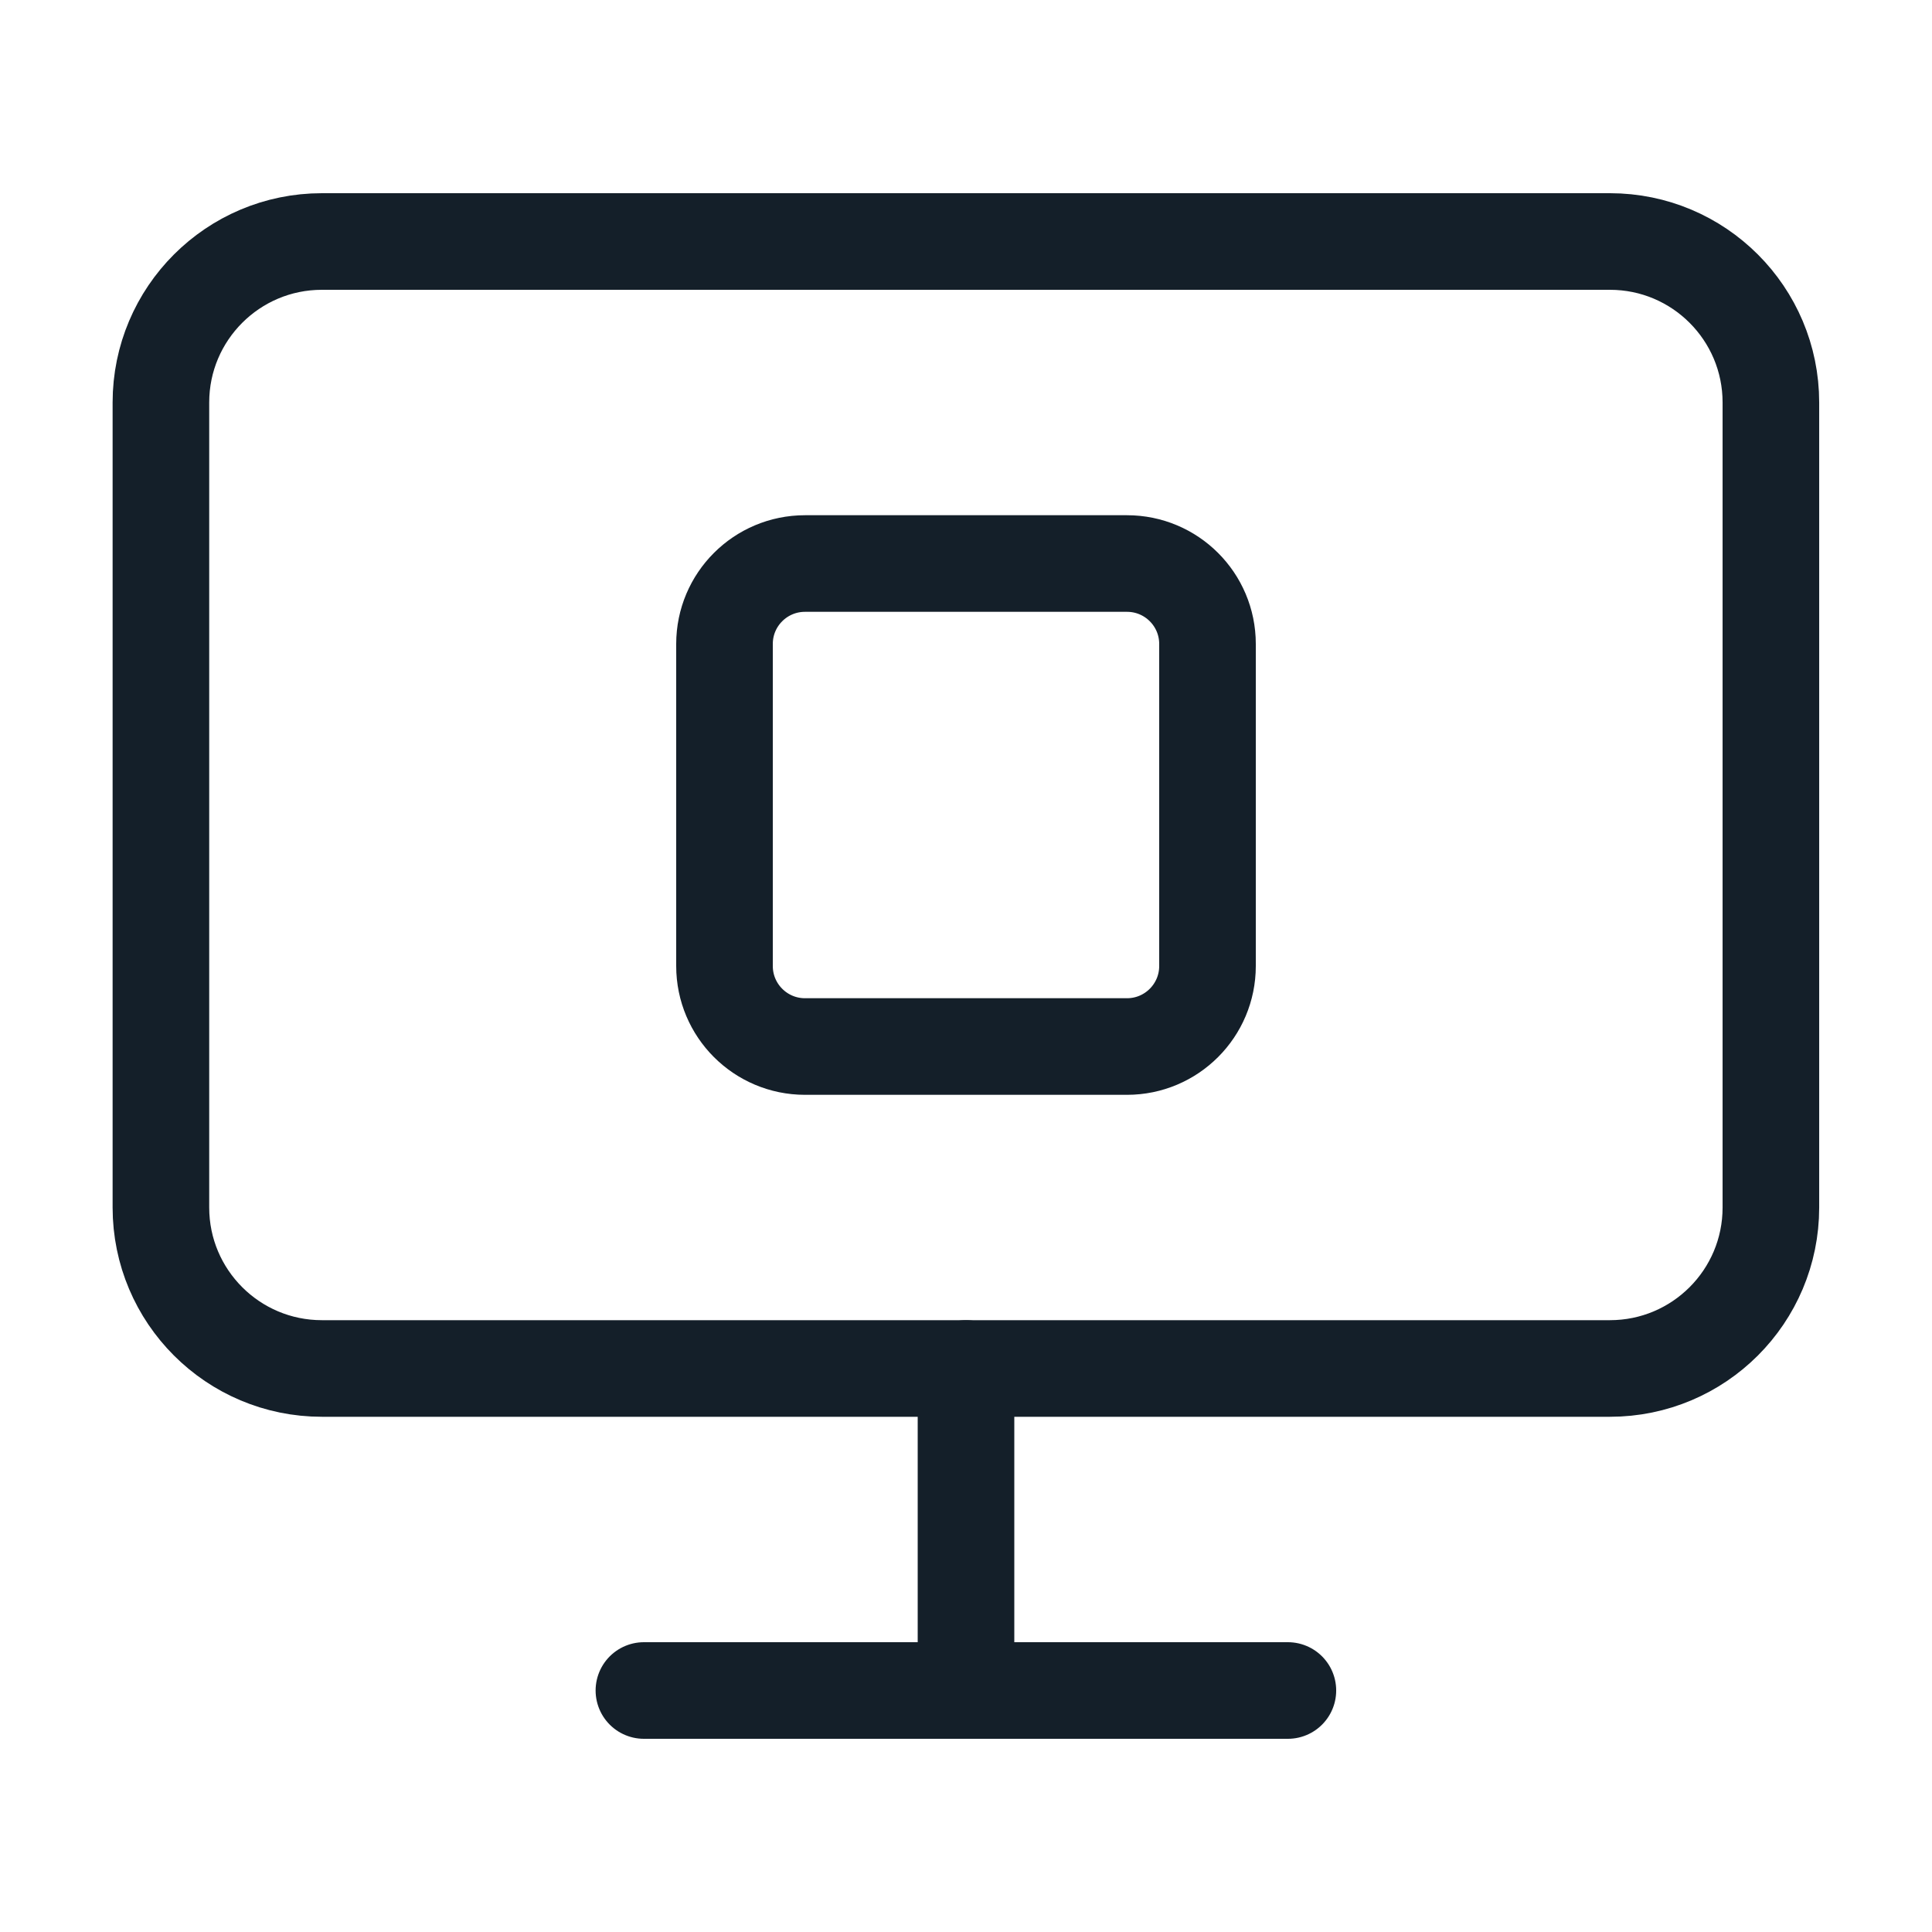
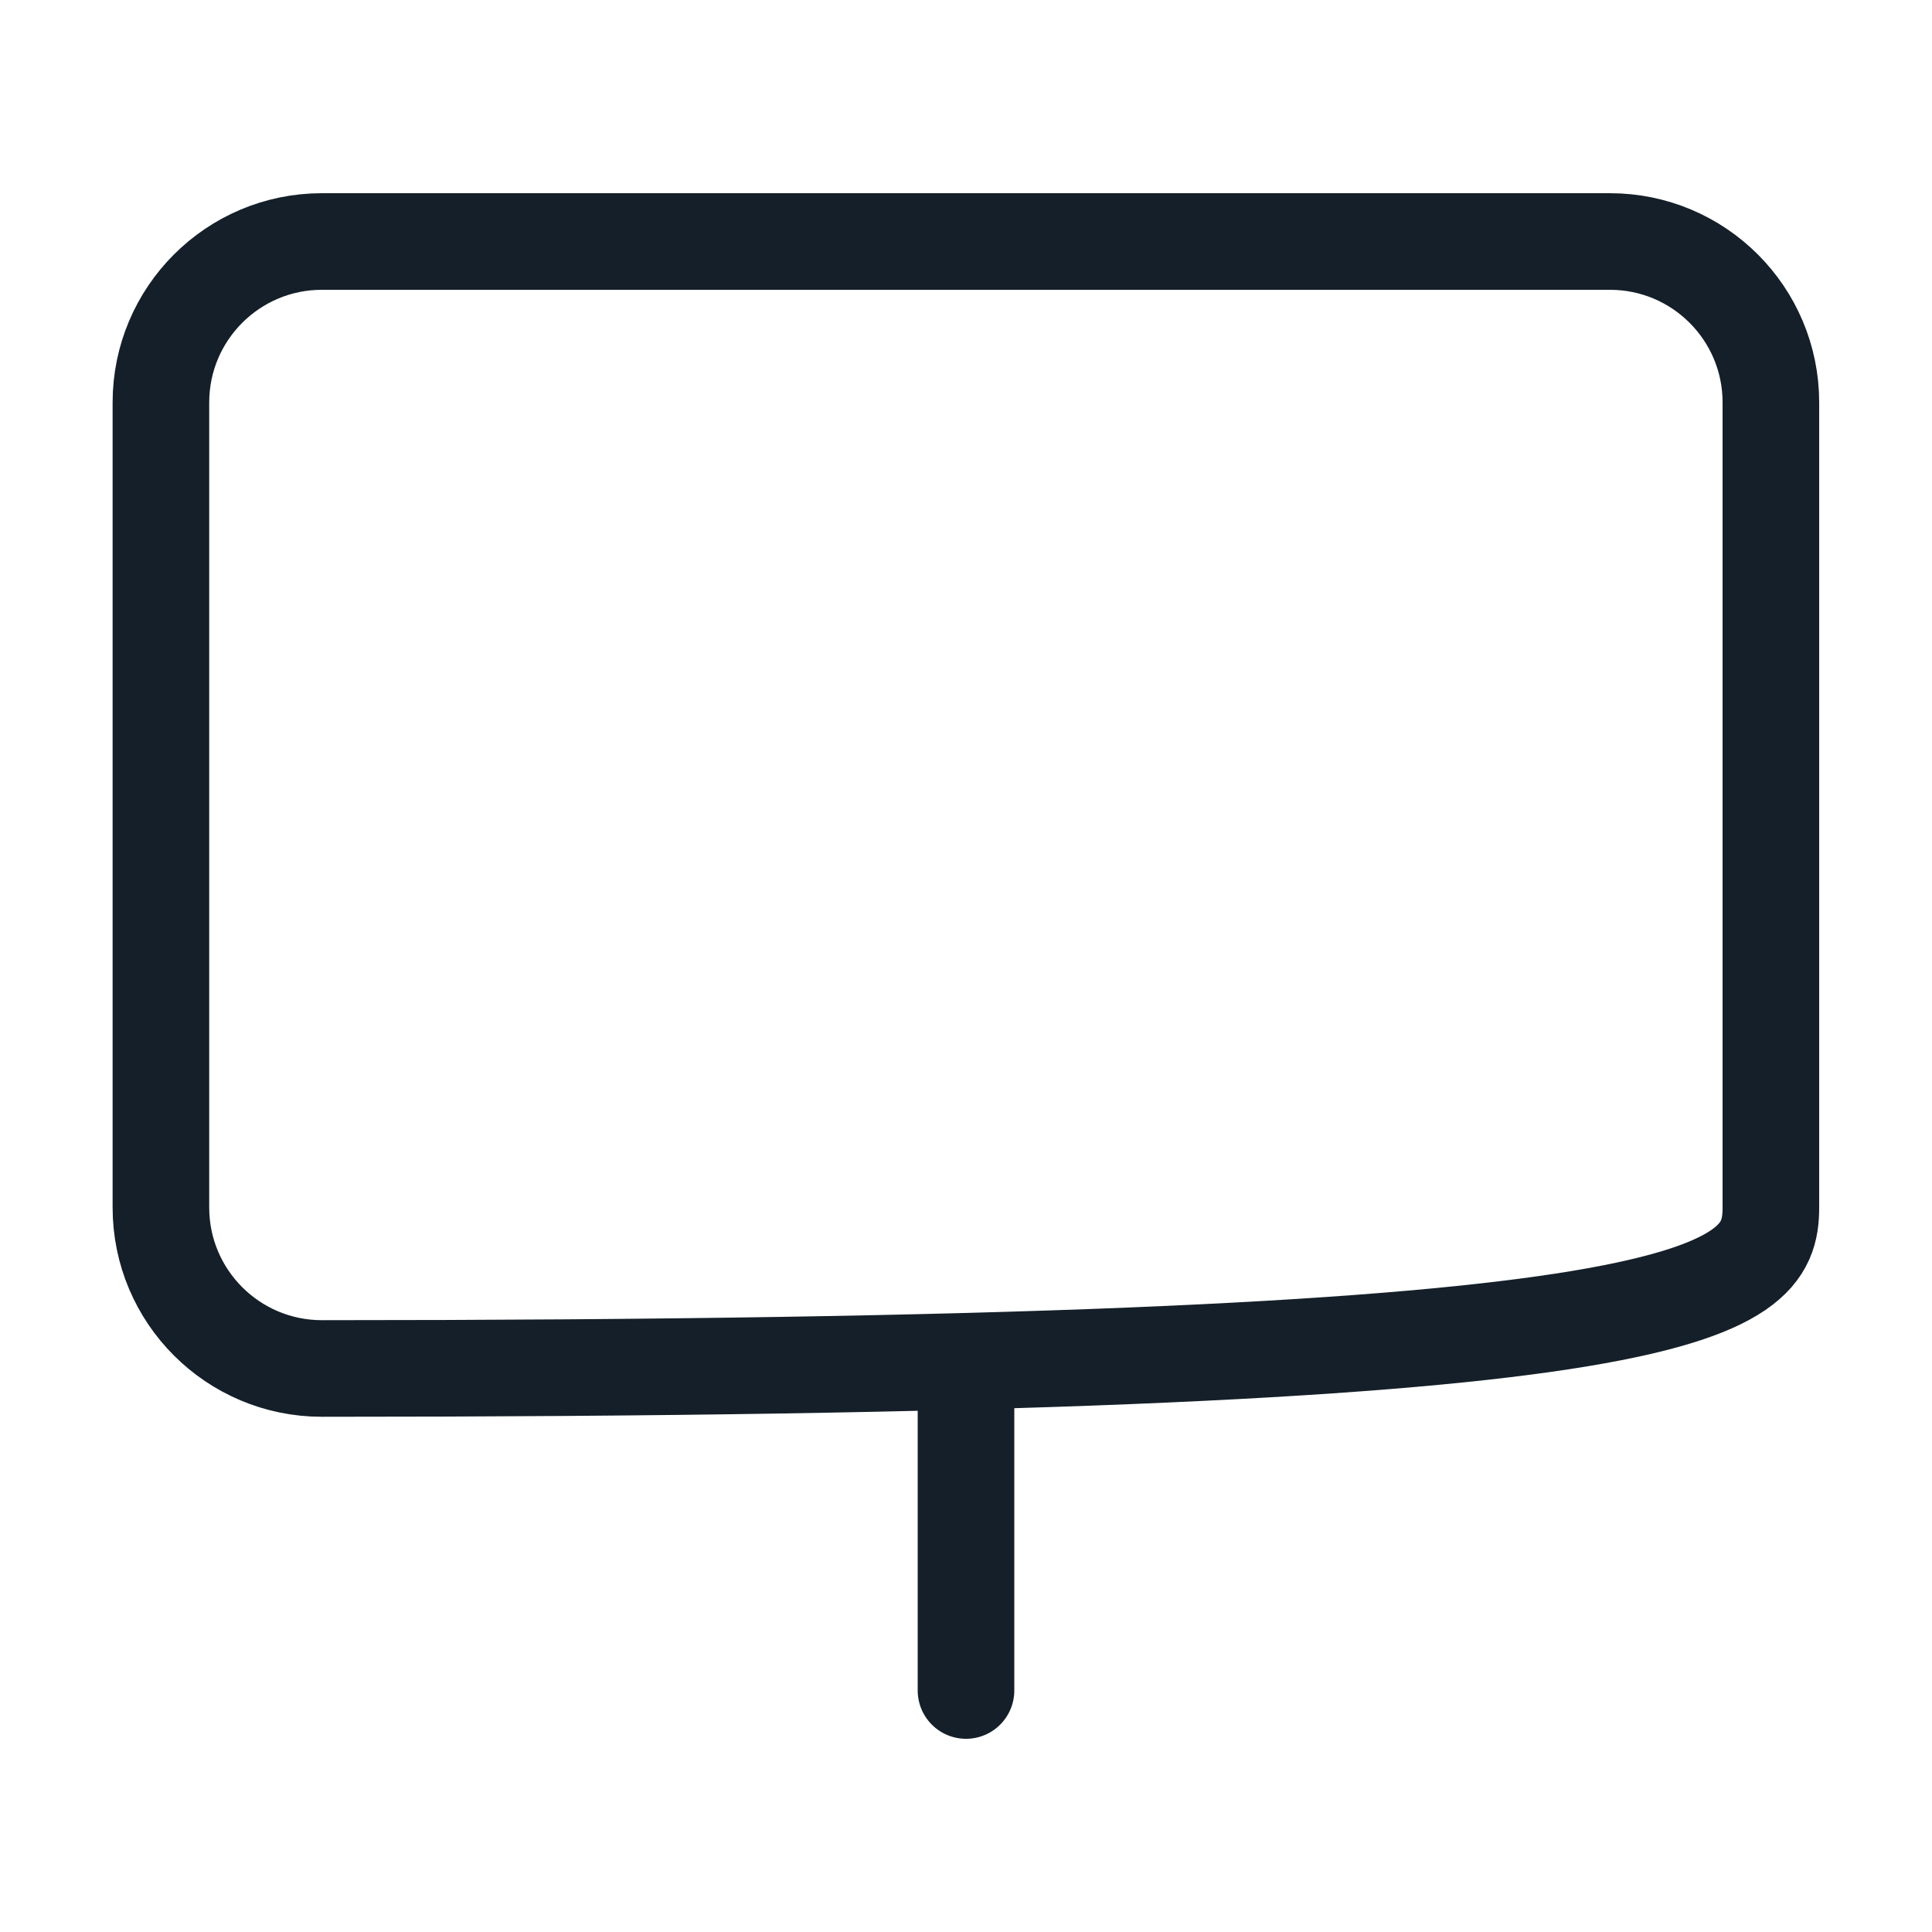
<svg xmlns="http://www.w3.org/2000/svg" width="28" height="28" viewBox="0 0 28 28" fill="none">
-   <path d="M14 19.833V24.5Z" fill="#141F29" />
  <path d="M14 19.833V24.5" stroke="#141F29" stroke-width="1.4" stroke-linecap="round" stroke-linejoin="round" />
-   <path d="M9.332 24.5H18.665" stroke="#141F29" stroke-width="1.4" stroke-linecap="round" stroke-linejoin="round" />
-   <path d="M23.332 3.5H4.665C3.377 3.5 2.332 4.545 2.332 5.833V17.5C2.332 18.789 3.377 19.833 4.665 19.833H23.332C24.621 19.833 25.665 18.789 25.665 17.5V5.833C25.665 4.545 24.621 3.5 23.332 3.5Z" stroke="#141F29" stroke-width="1.4" stroke-linecap="round" stroke-linejoin="round" />
-   <path d="M16.333 8.167H11.667C11.022 8.167 10.5 8.689 10.5 9.333V14C10.5 14.644 11.022 15.167 11.667 15.167H16.333C16.978 15.167 17.5 14.644 17.5 14V9.333C17.5 8.689 16.978 8.167 16.333 8.167Z" stroke="#141F29" stroke-width="1.4" stroke-linecap="round" stroke-linejoin="round" />
+   <path d="M23.332 3.5H4.665C3.377 3.5 2.332 4.545 2.332 5.833V17.5C2.332 18.789 3.377 19.833 4.665 19.833C24.621 19.833 25.665 18.789 25.665 17.5V5.833C25.665 4.545 24.621 3.5 23.332 3.5Z" stroke="#141F29" stroke-width="1.4" stroke-linecap="round" stroke-linejoin="round" />
</svg>